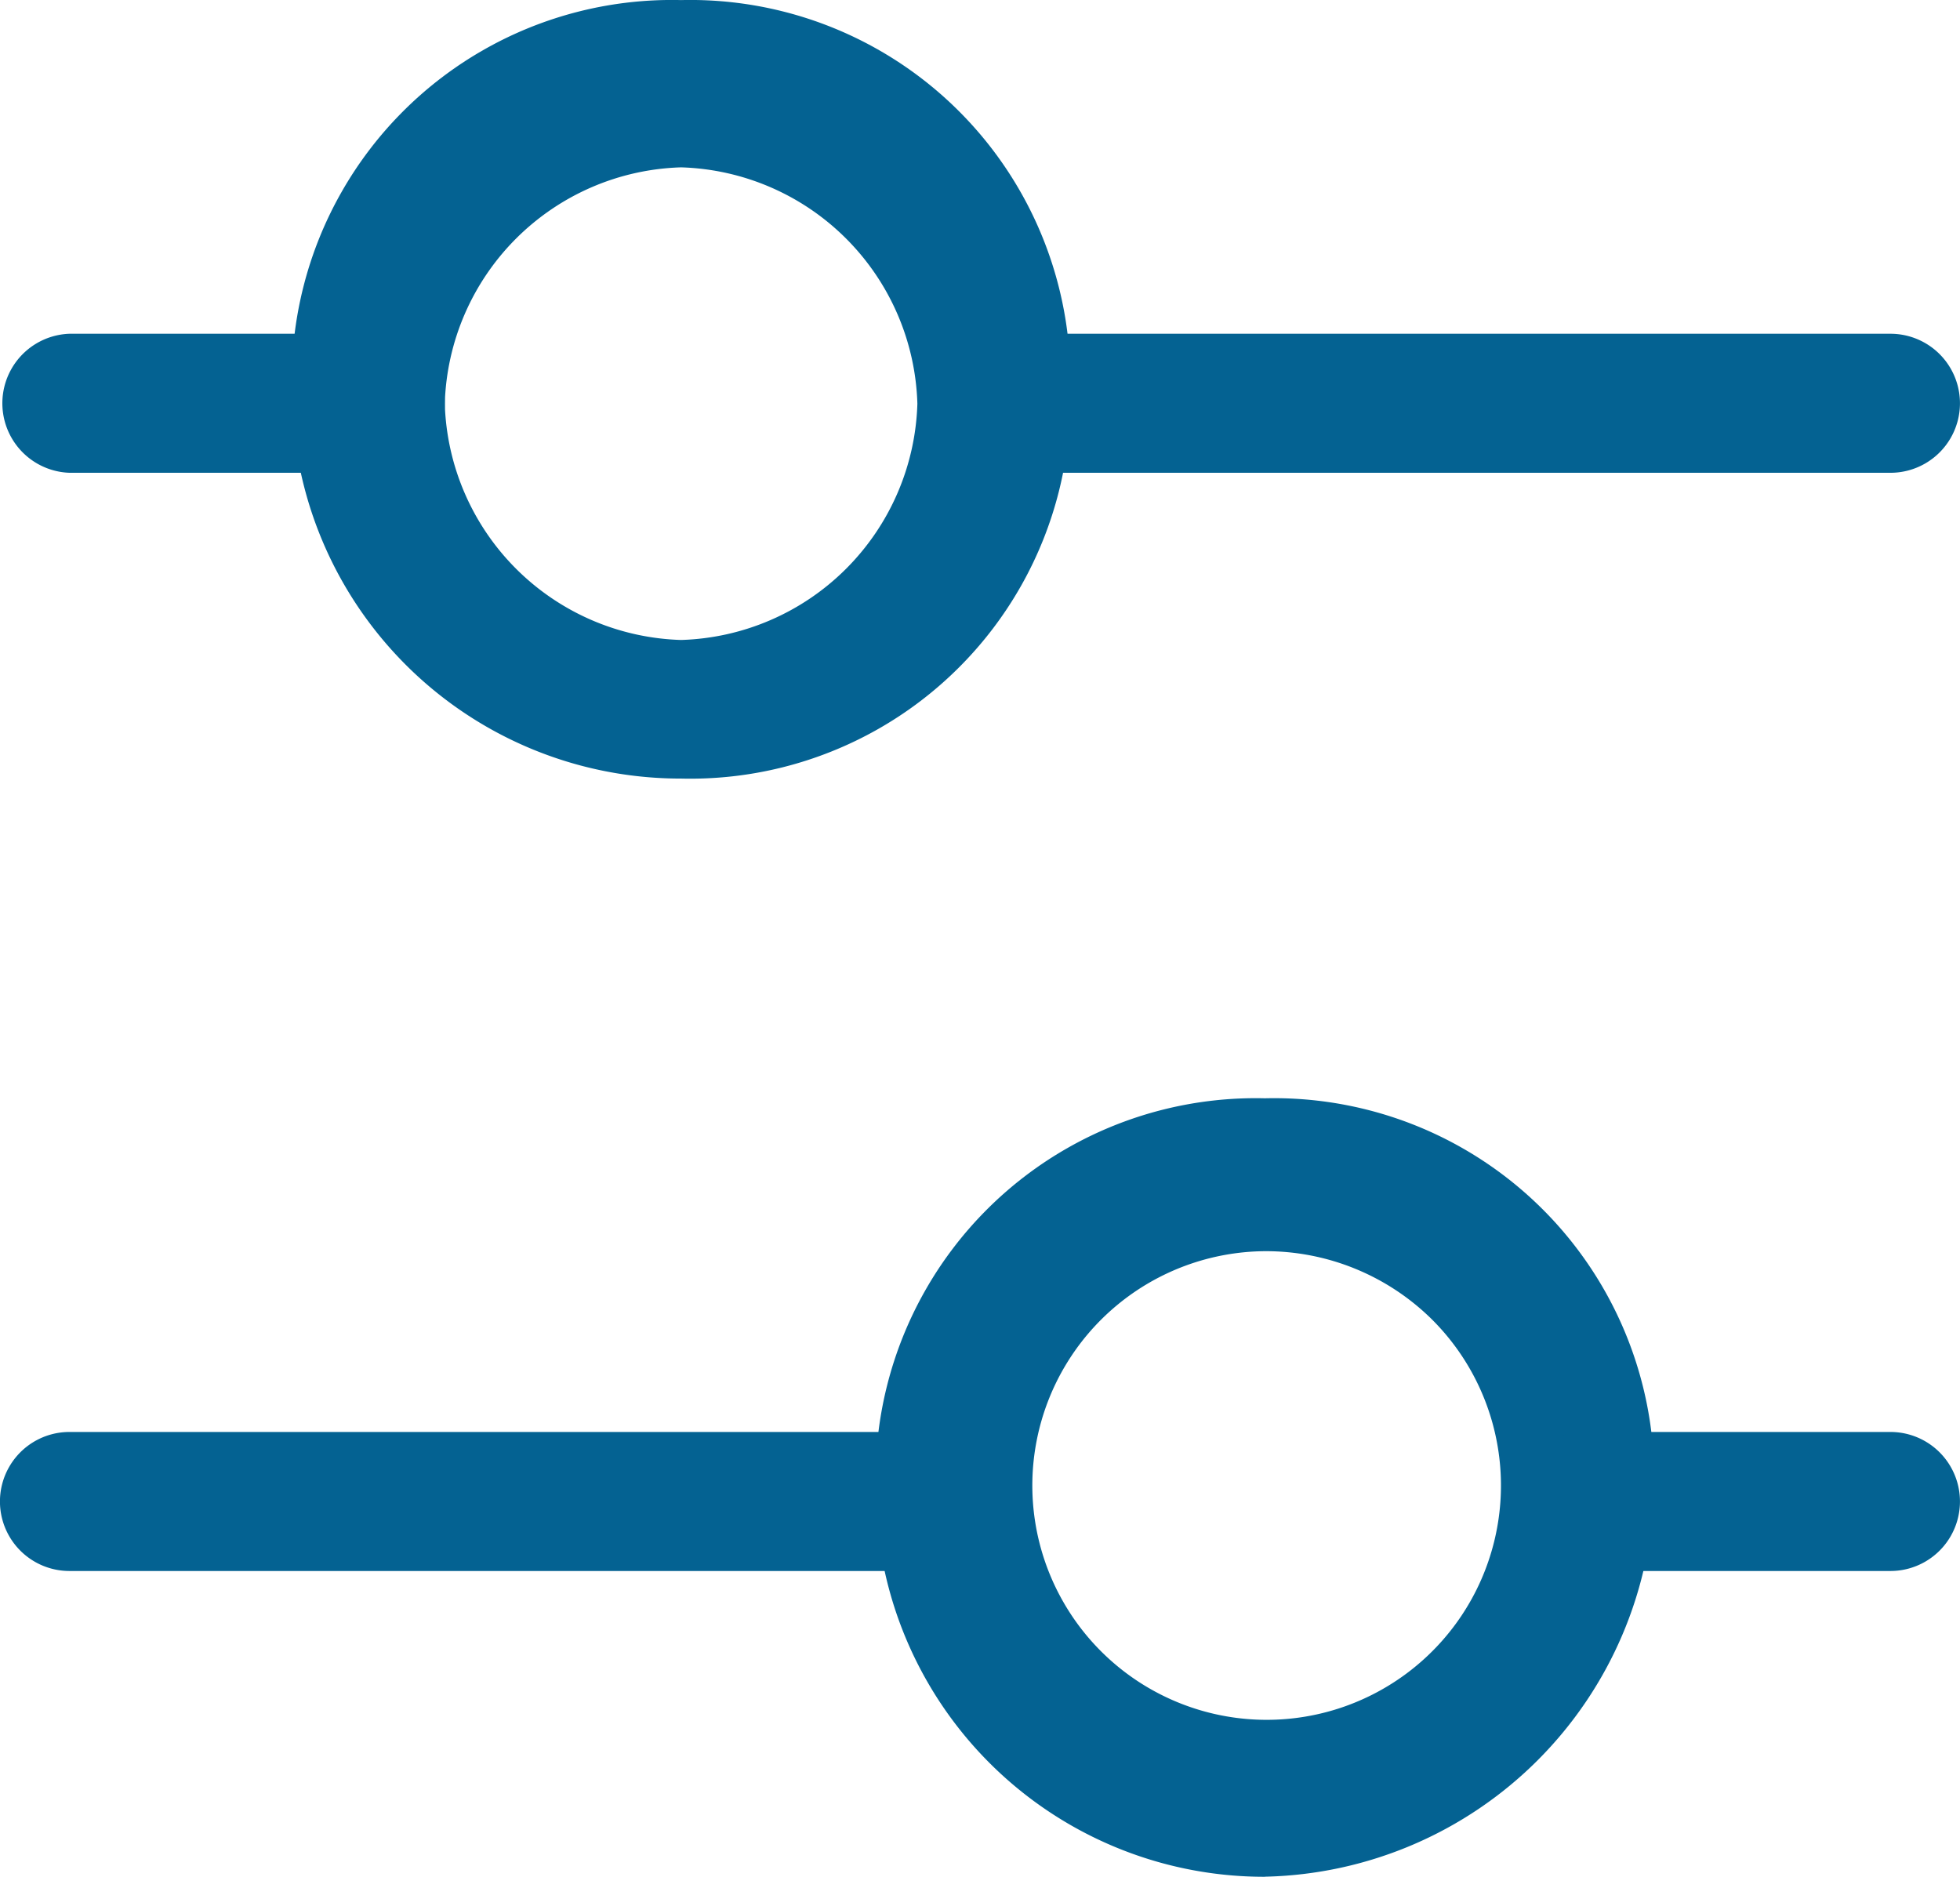
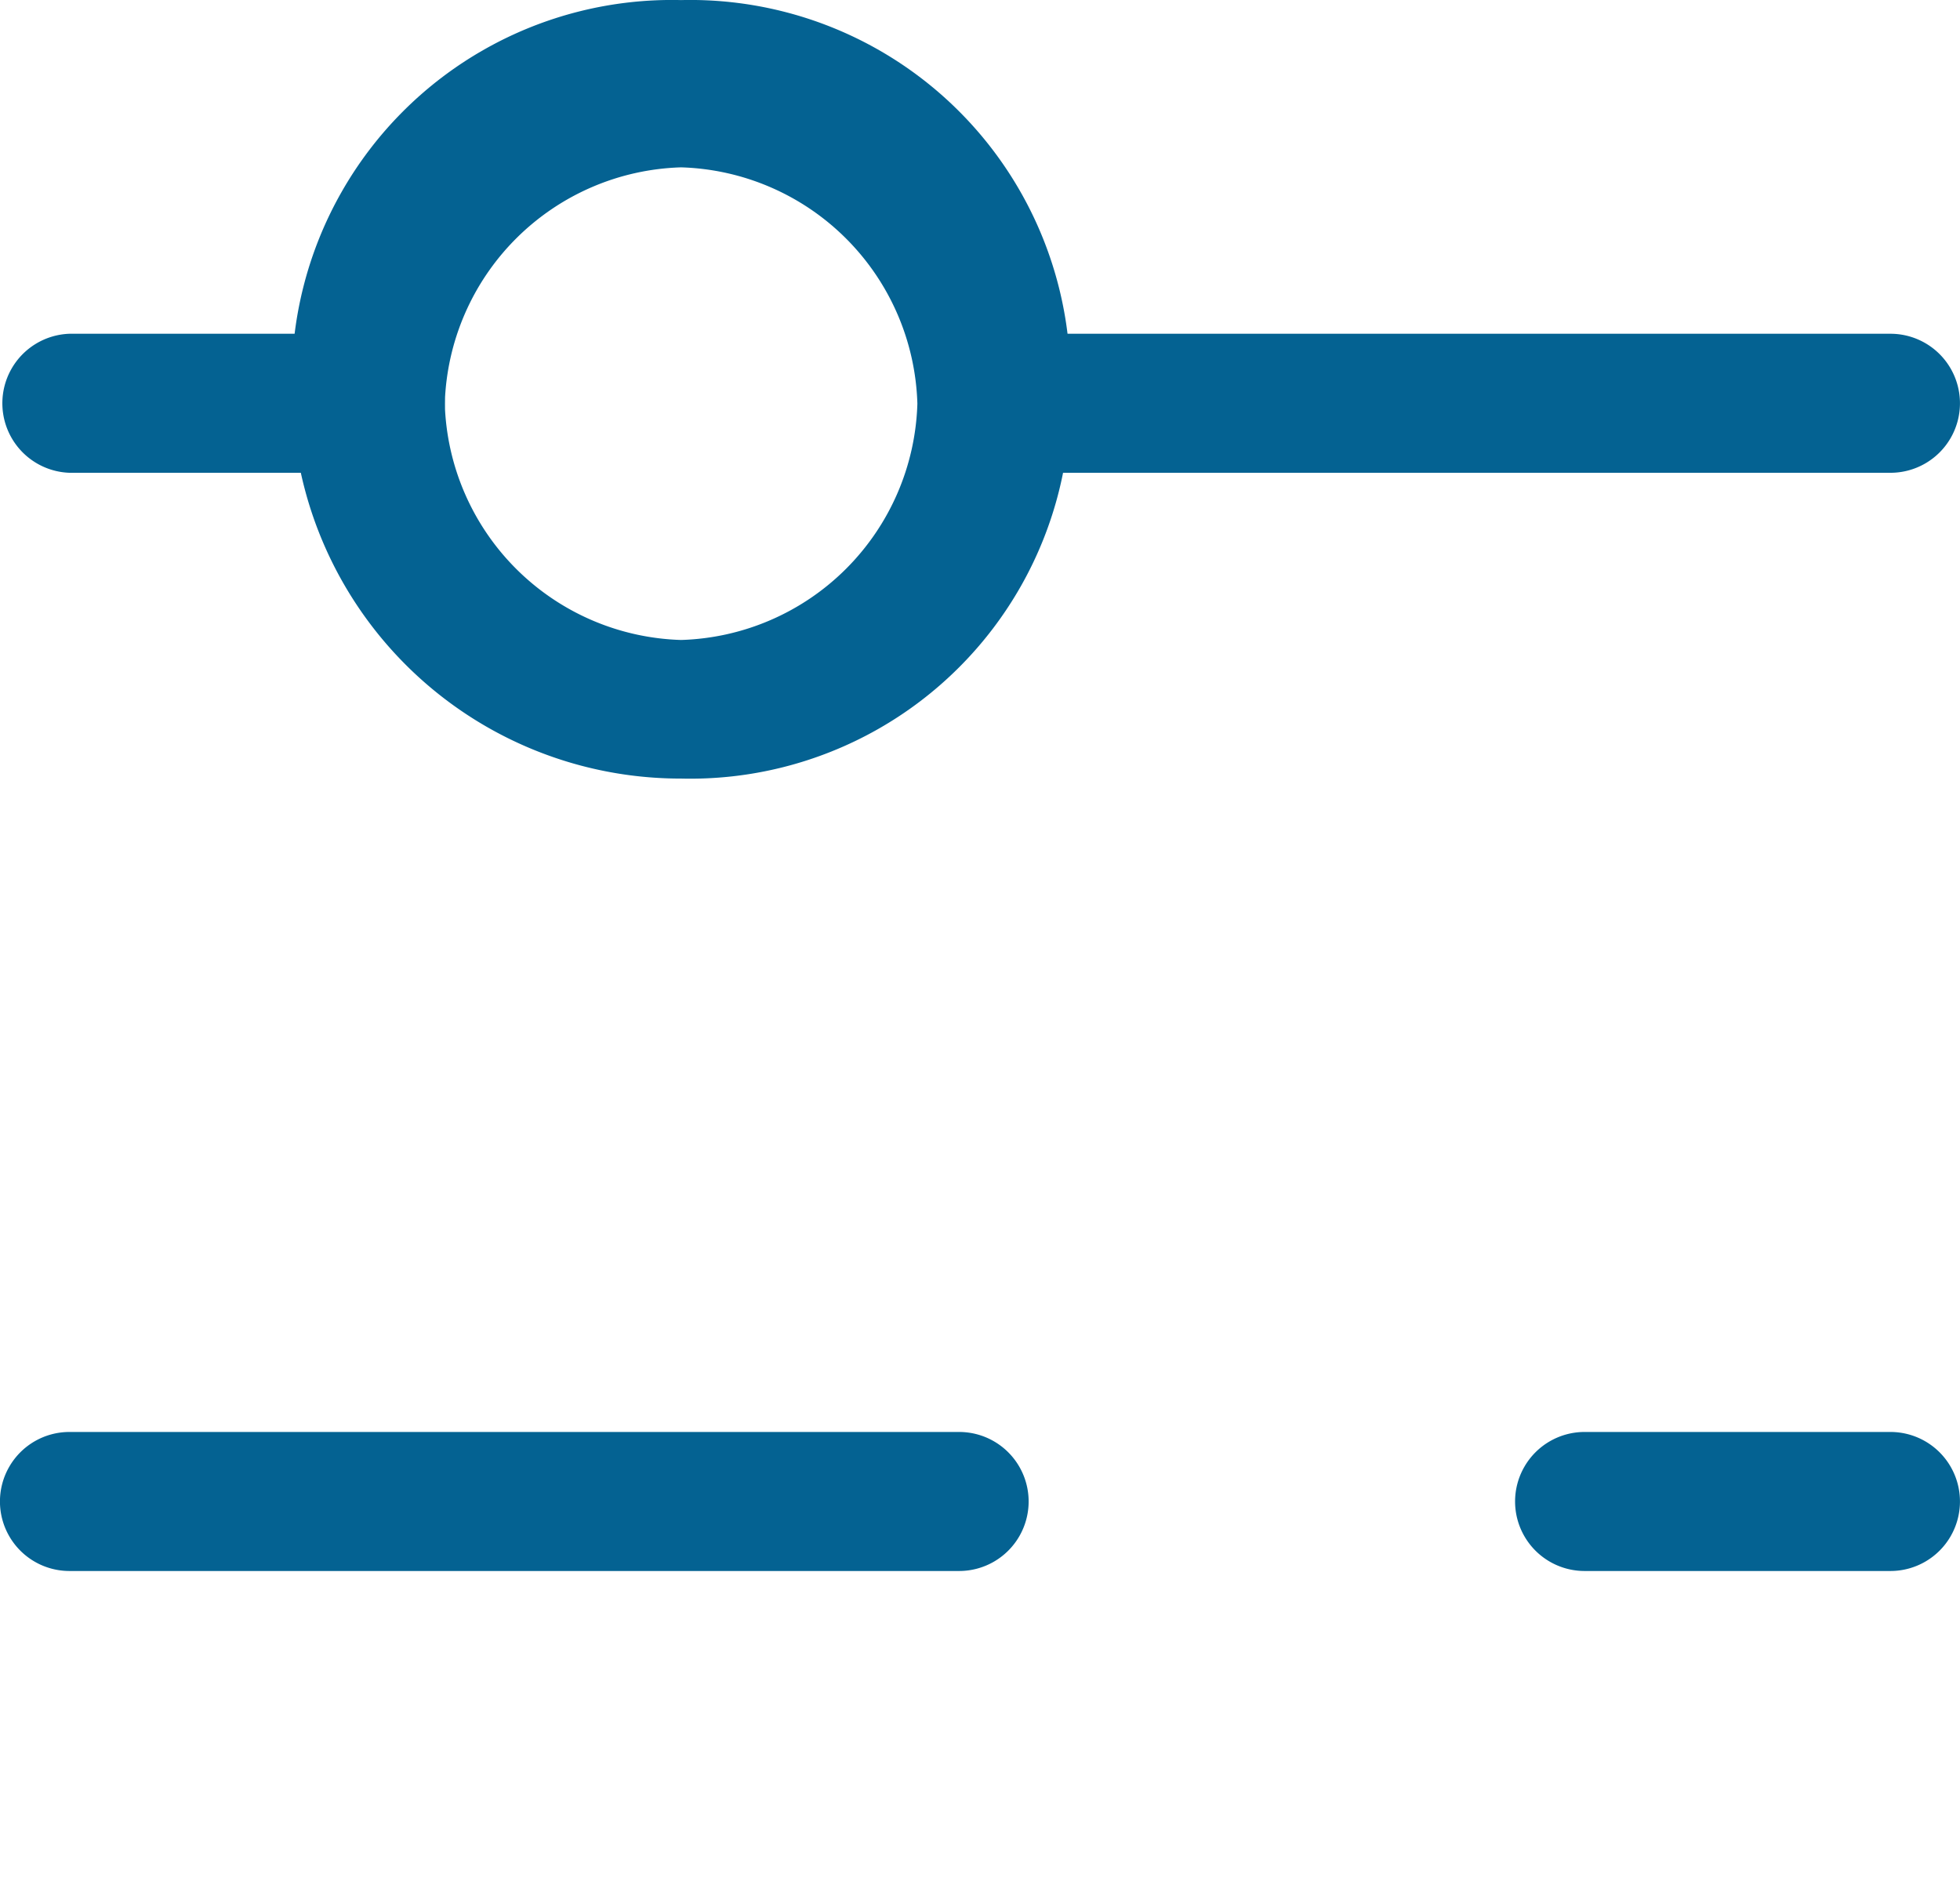
<svg xmlns="http://www.w3.org/2000/svg" width="22.769" height="21.801" viewBox="0 0 22.769 21.801">
  <g id="filter-icon-canada" transform="translate(-5.9 -6.599)">
    <path id="Path_80722" data-name="Path 80722" d="M12.521,15.643A4.514,4.514,0,0,1,8,11.121,4.415,4.415,0,0,1,12.521,6.6a4.415,4.415,0,0,1,4.521,4.521,4.415,4.415,0,0,1-4.521,4.522Zm0-7.1a2.83,2.83,0,0,0-2.745,2.745,2.83,2.83,0,0,0,2.745,2.745,2.83,2.83,0,0,0,2.745-2.745,2.83,2.83,0,0,0-2.745-2.745Z" transform="translate(1.291)" fill="#046292" />
    <path id="Path_80723" data-name="Path 80723" d="M23.742,10.615H13.407a.808.808,0,1,1,0-1.615H23.742a.807.807,0,0,1,0,1.615Z" transform="translate(4.119 1.476)" fill="#046292" />
    <path id="Path_80724" data-name="Path 80724" d="M10.26,10.615H6.707A.808.808,0,0,1,6.707,9H10.26a.807.807,0,1,1,0,1.615Z" transform="translate(0 1.476)" fill="#046292" />
-     <path id="Path_80725" data-name="Path 80725" d="M16.721,23.543A4.514,4.514,0,0,1,12.2,19.021,4.415,4.415,0,0,1,16.721,14.5a4.415,4.415,0,0,1,4.521,4.521,4.621,4.621,0,0,1-4.521,4.521Zm0-7.267a2.722,2.722,0,1,0,1.948.8,2.745,2.745,0,0,0-1.948-.8Z" transform="translate(3.873 4.857)" fill="#046292" />
    <path id="Path_80726" data-name="Path 80726" d="M17.042,18.515H6.707a.807.807,0,1,1,0-1.615H17.042a.807.807,0,0,1,0,1.615Z" transform="translate(0 6.333)" fill="#046292" />
-     <path id="Path_80727" data-name="Path 80727" d="M21.16,18.515H17.607a.807.807,0,0,1,0-1.615H21.16a.807.807,0,0,1,0,1.615Z" transform="translate(6.701 6.333)" fill="#046292" />
+     <path id="Path_80727" data-name="Path 80727" d="M21.16,18.515H17.607a.807.807,0,0,1,0-1.615H21.16a.807.807,0,0,1,0,1.615" transform="translate(6.701 6.333)" fill="#046292" />
  </g>
</svg>